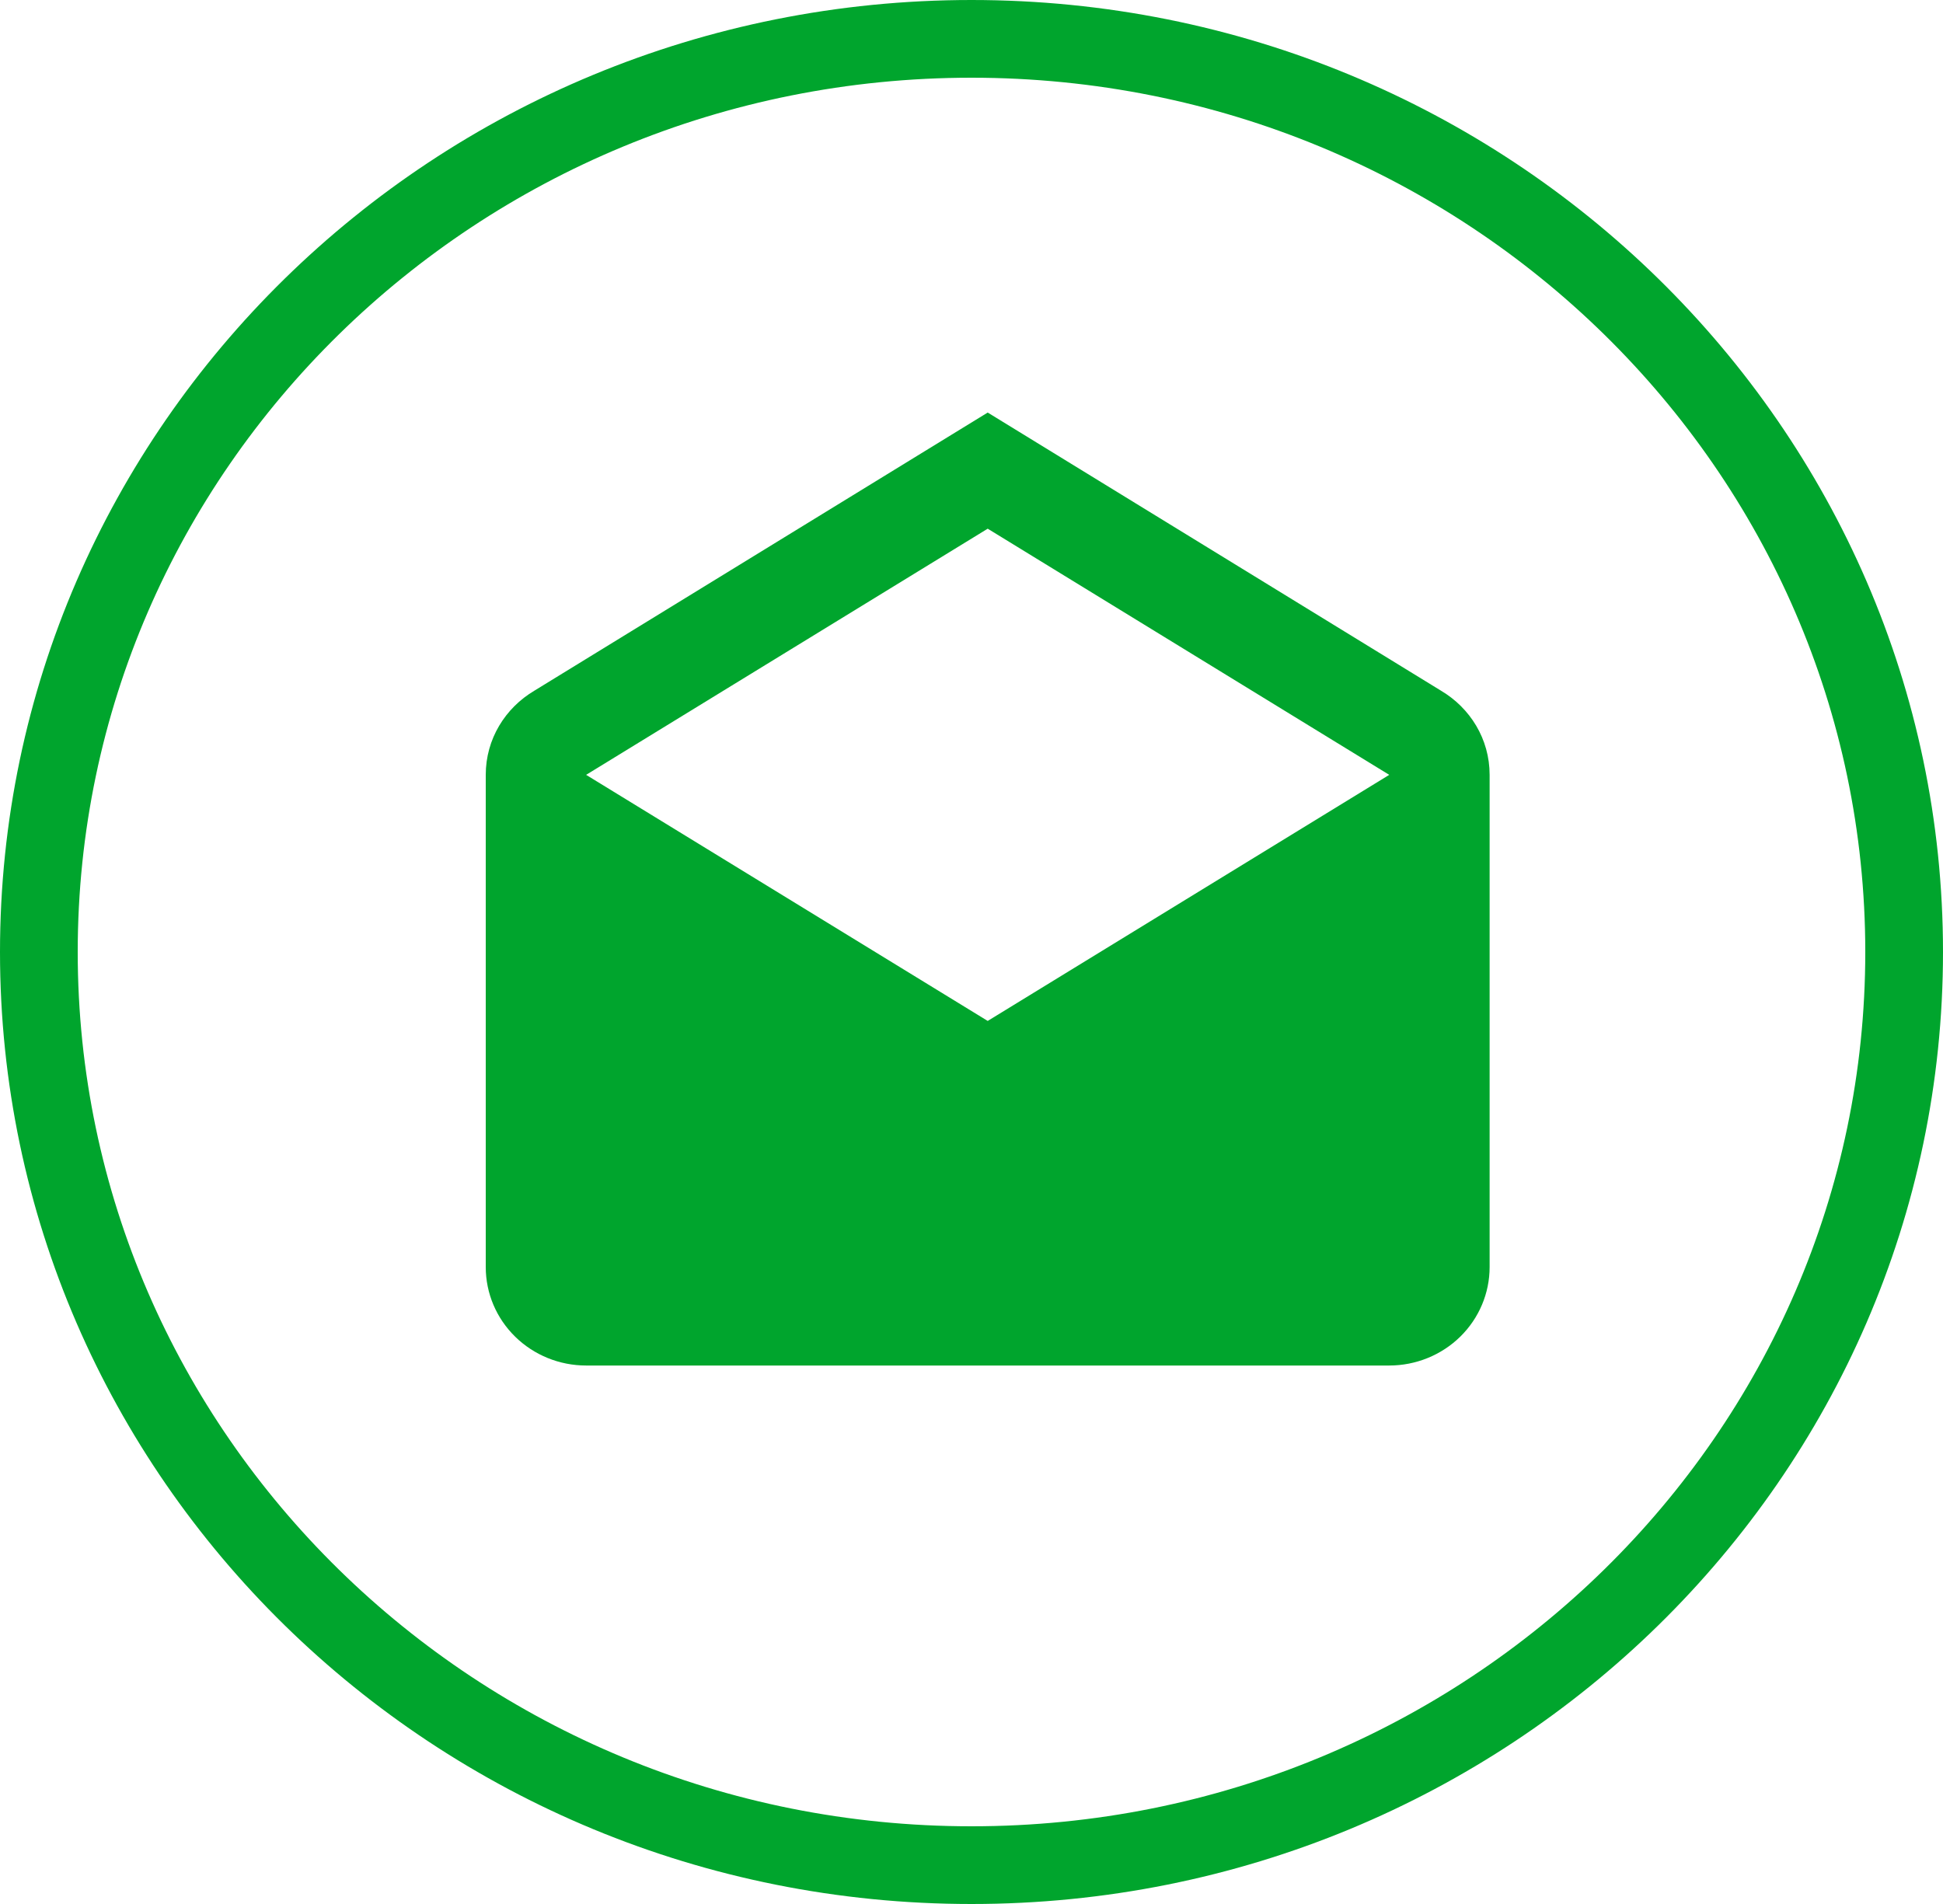
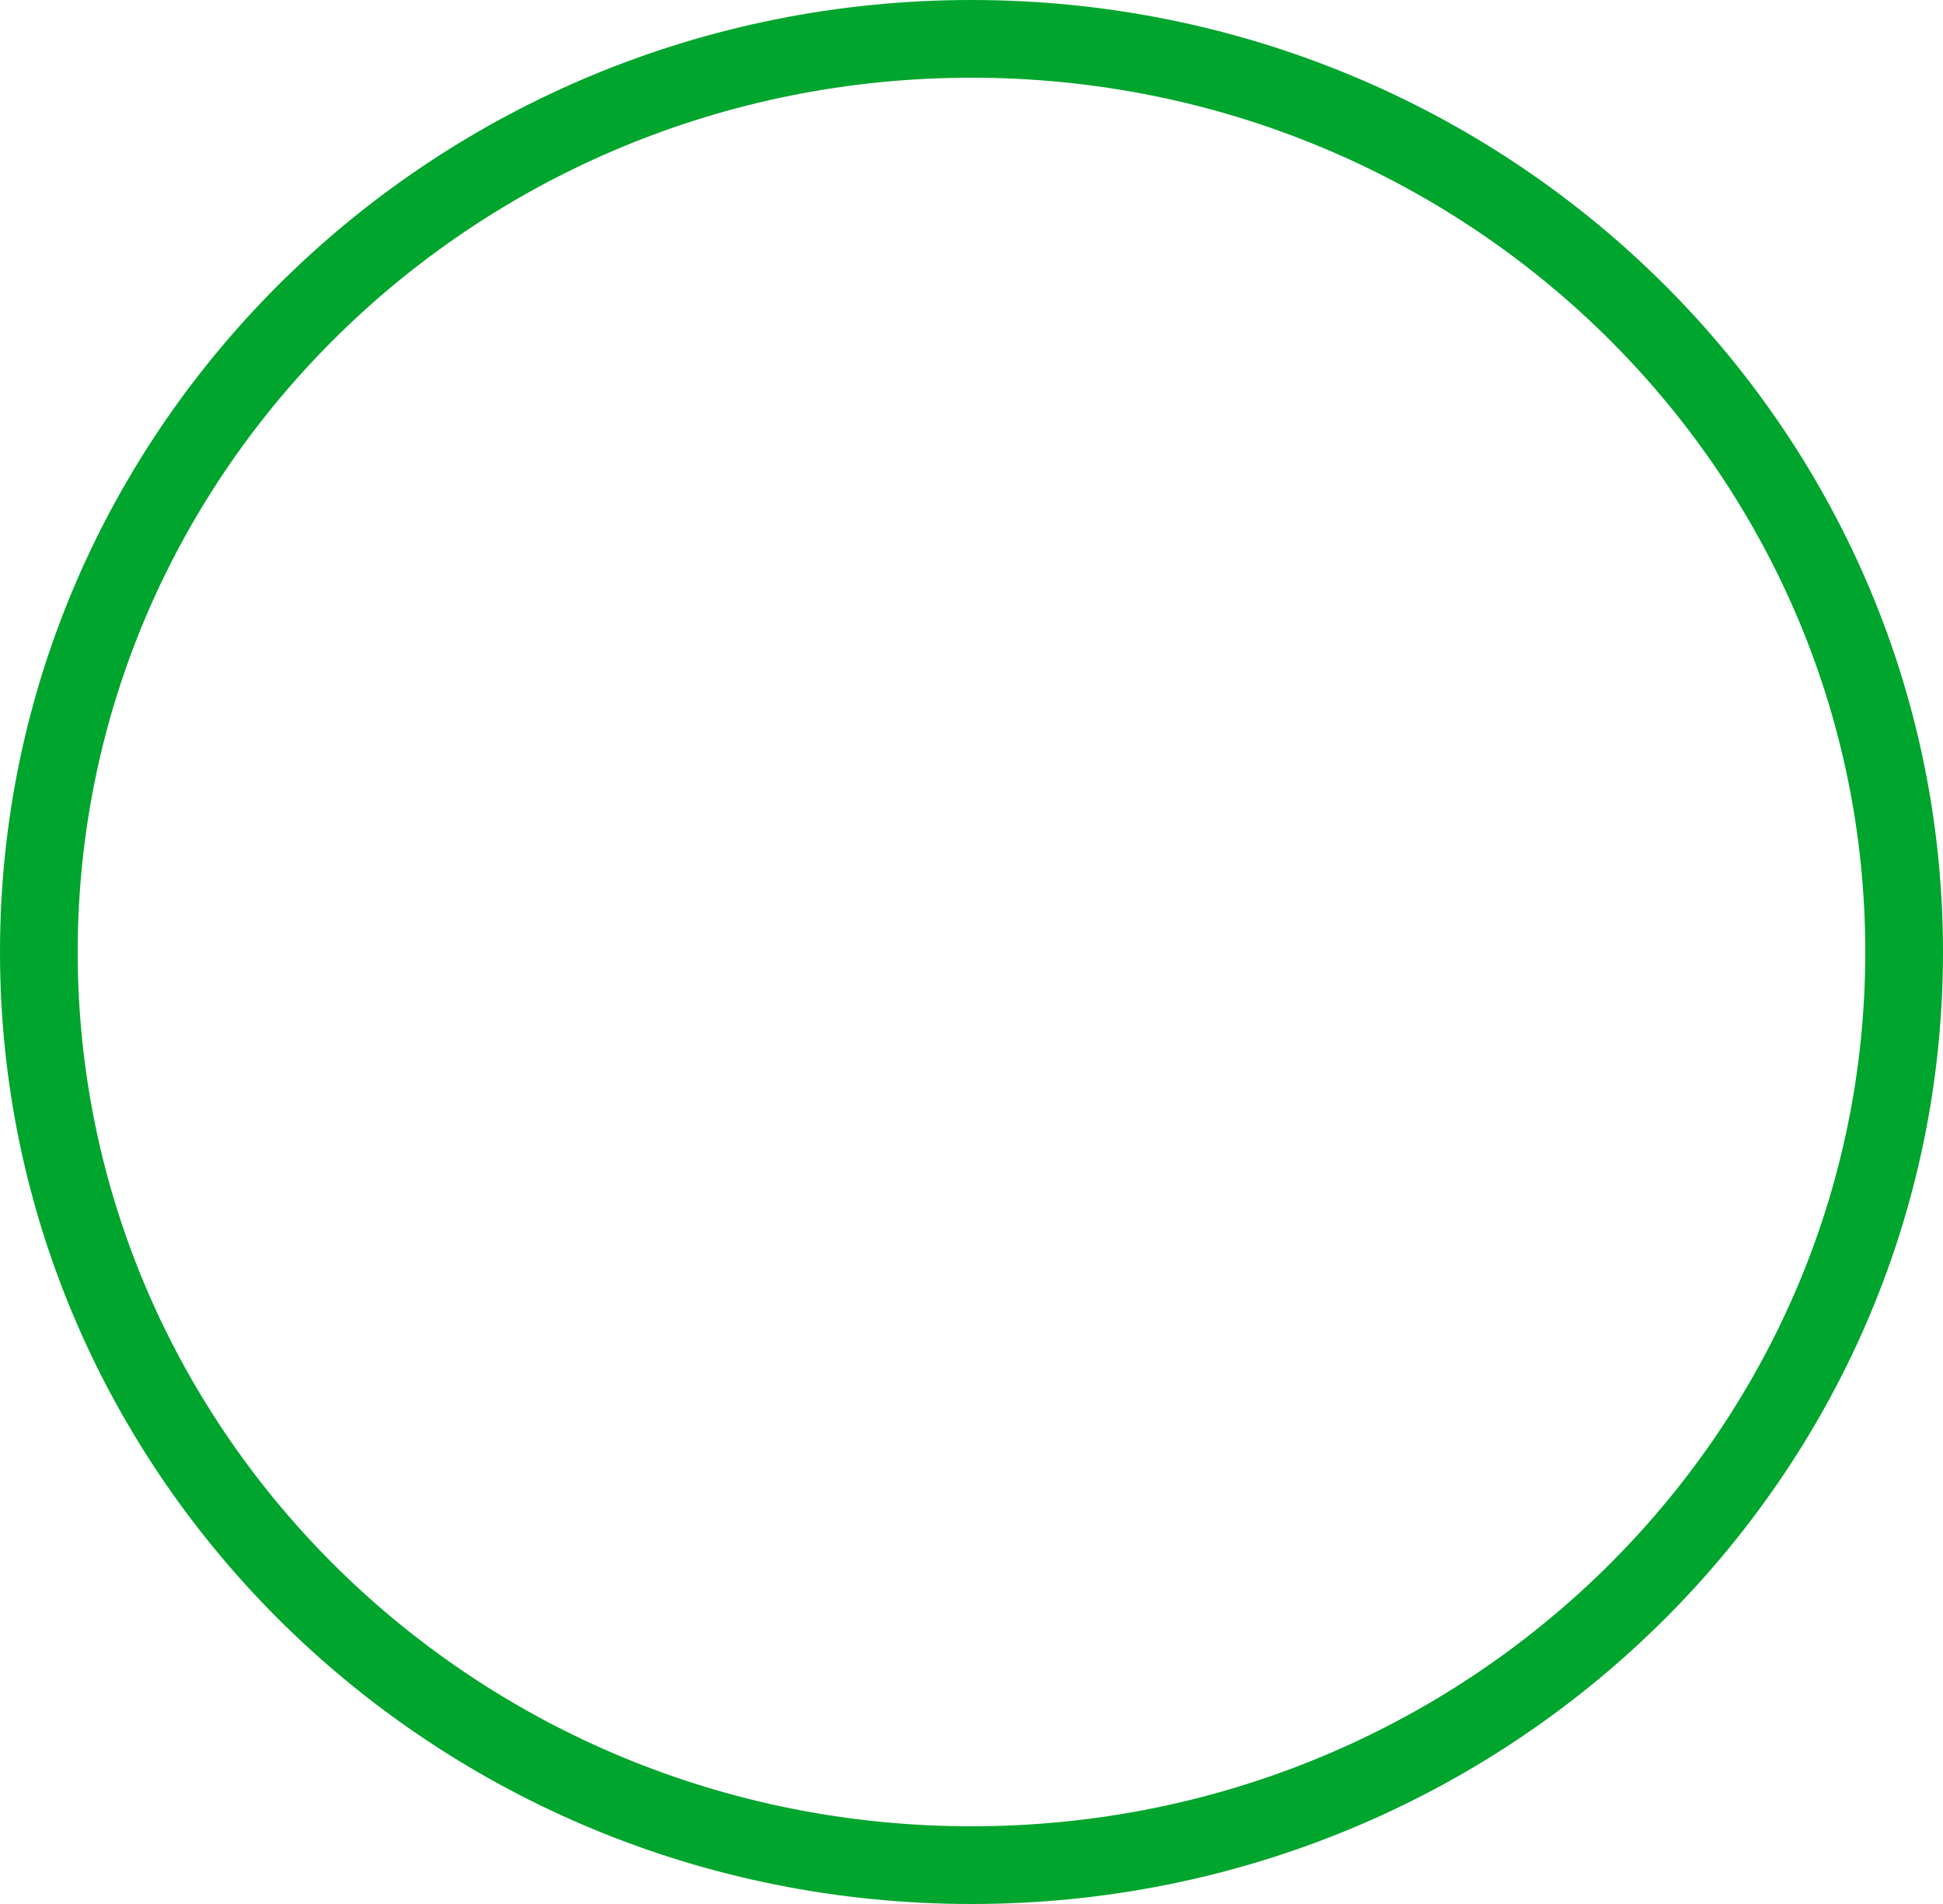
<svg xmlns="http://www.w3.org/2000/svg" width="50" height="49" viewBox="0 0 50 49" fill="none">
-   <path d="M15.083 19.941L25.417 26.274L35.75 19.941L25.417 13.606L15.083 19.941ZM38.333 19.941V32.609C38.333 33.281 38.061 33.925 37.577 34.4C37.092 34.875 36.435 35.142 35.75 35.142H15.083C14.398 35.142 13.741 34.875 13.257 34.4C12.772 33.925 12.5 33.281 12.5 32.609V19.941C12.5 19.016 13.004 18.218 13.753 17.774L25.417 10.617L37.08 17.774C37.83 18.218 38.333 19.016 38.333 19.941Z" fill="#00A52D" />
  <path d="M49 24.5C49 37.46 38.274 48 25 48C11.726 48 1 37.46 1 24.5C1 11.54 11.726 1 25 1C38.274 1 49 11.54 49 24.5Z" stroke="#00A52D" stroke-width="2" />
</svg>